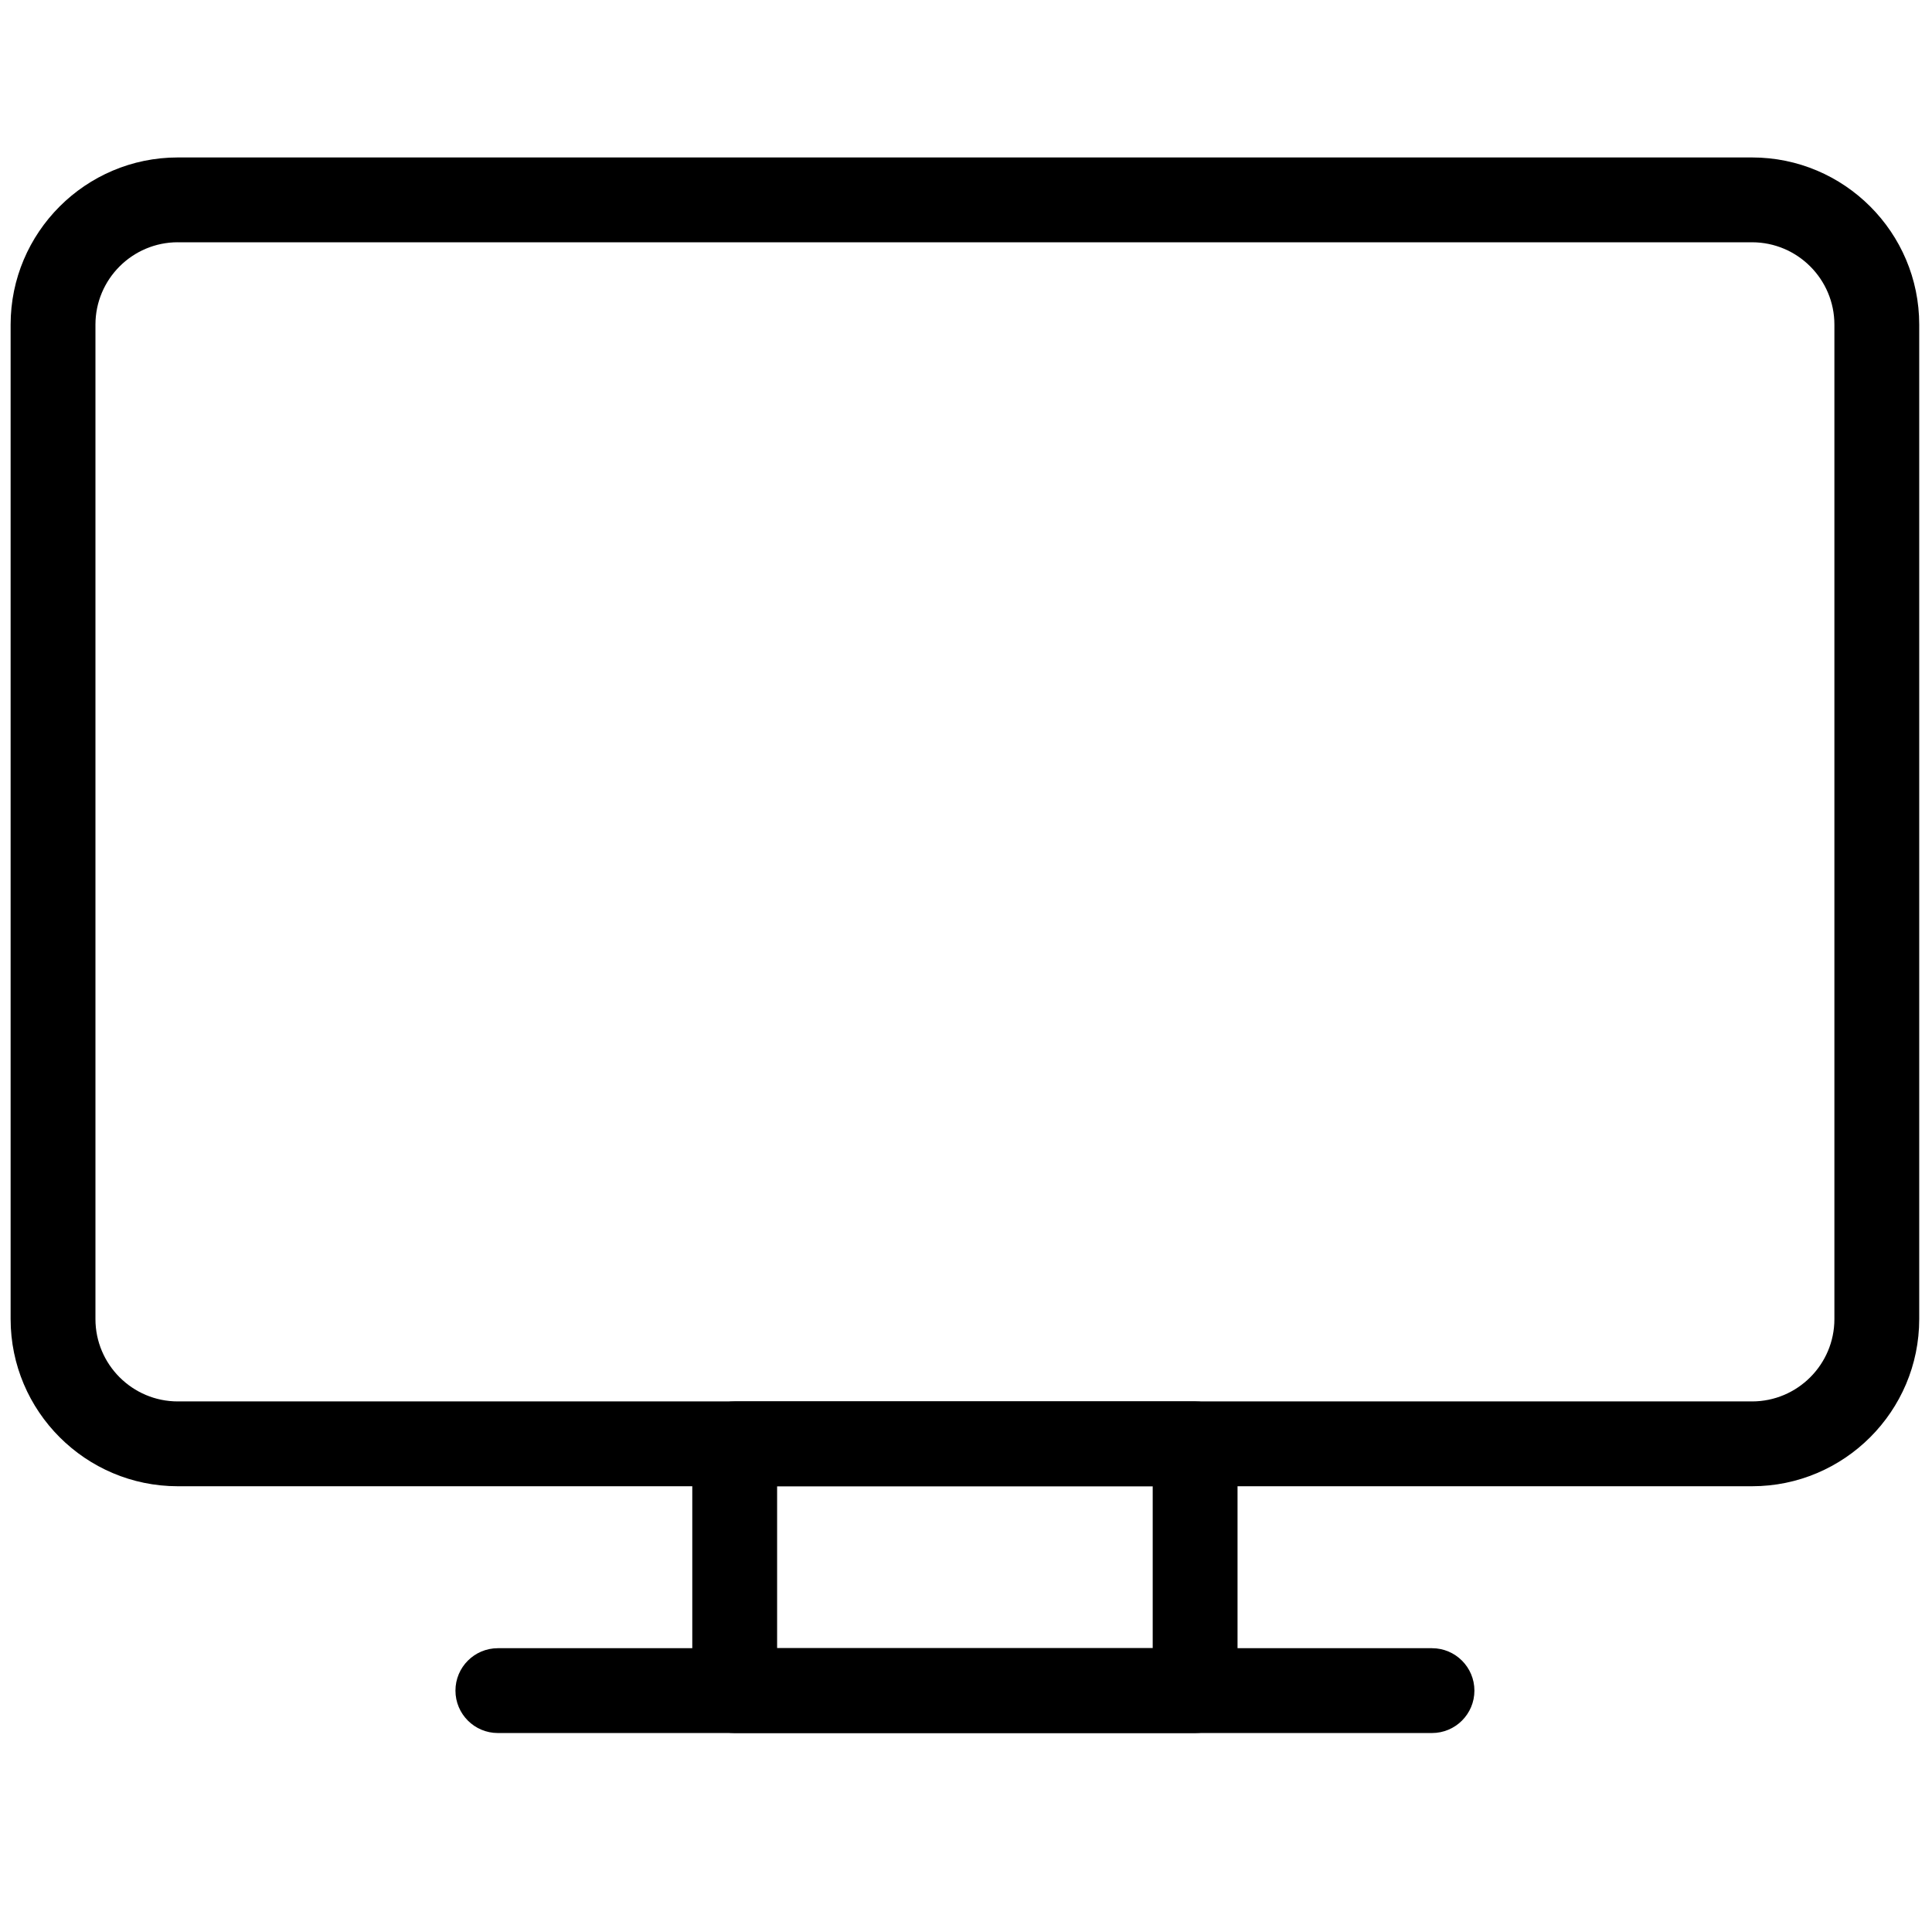
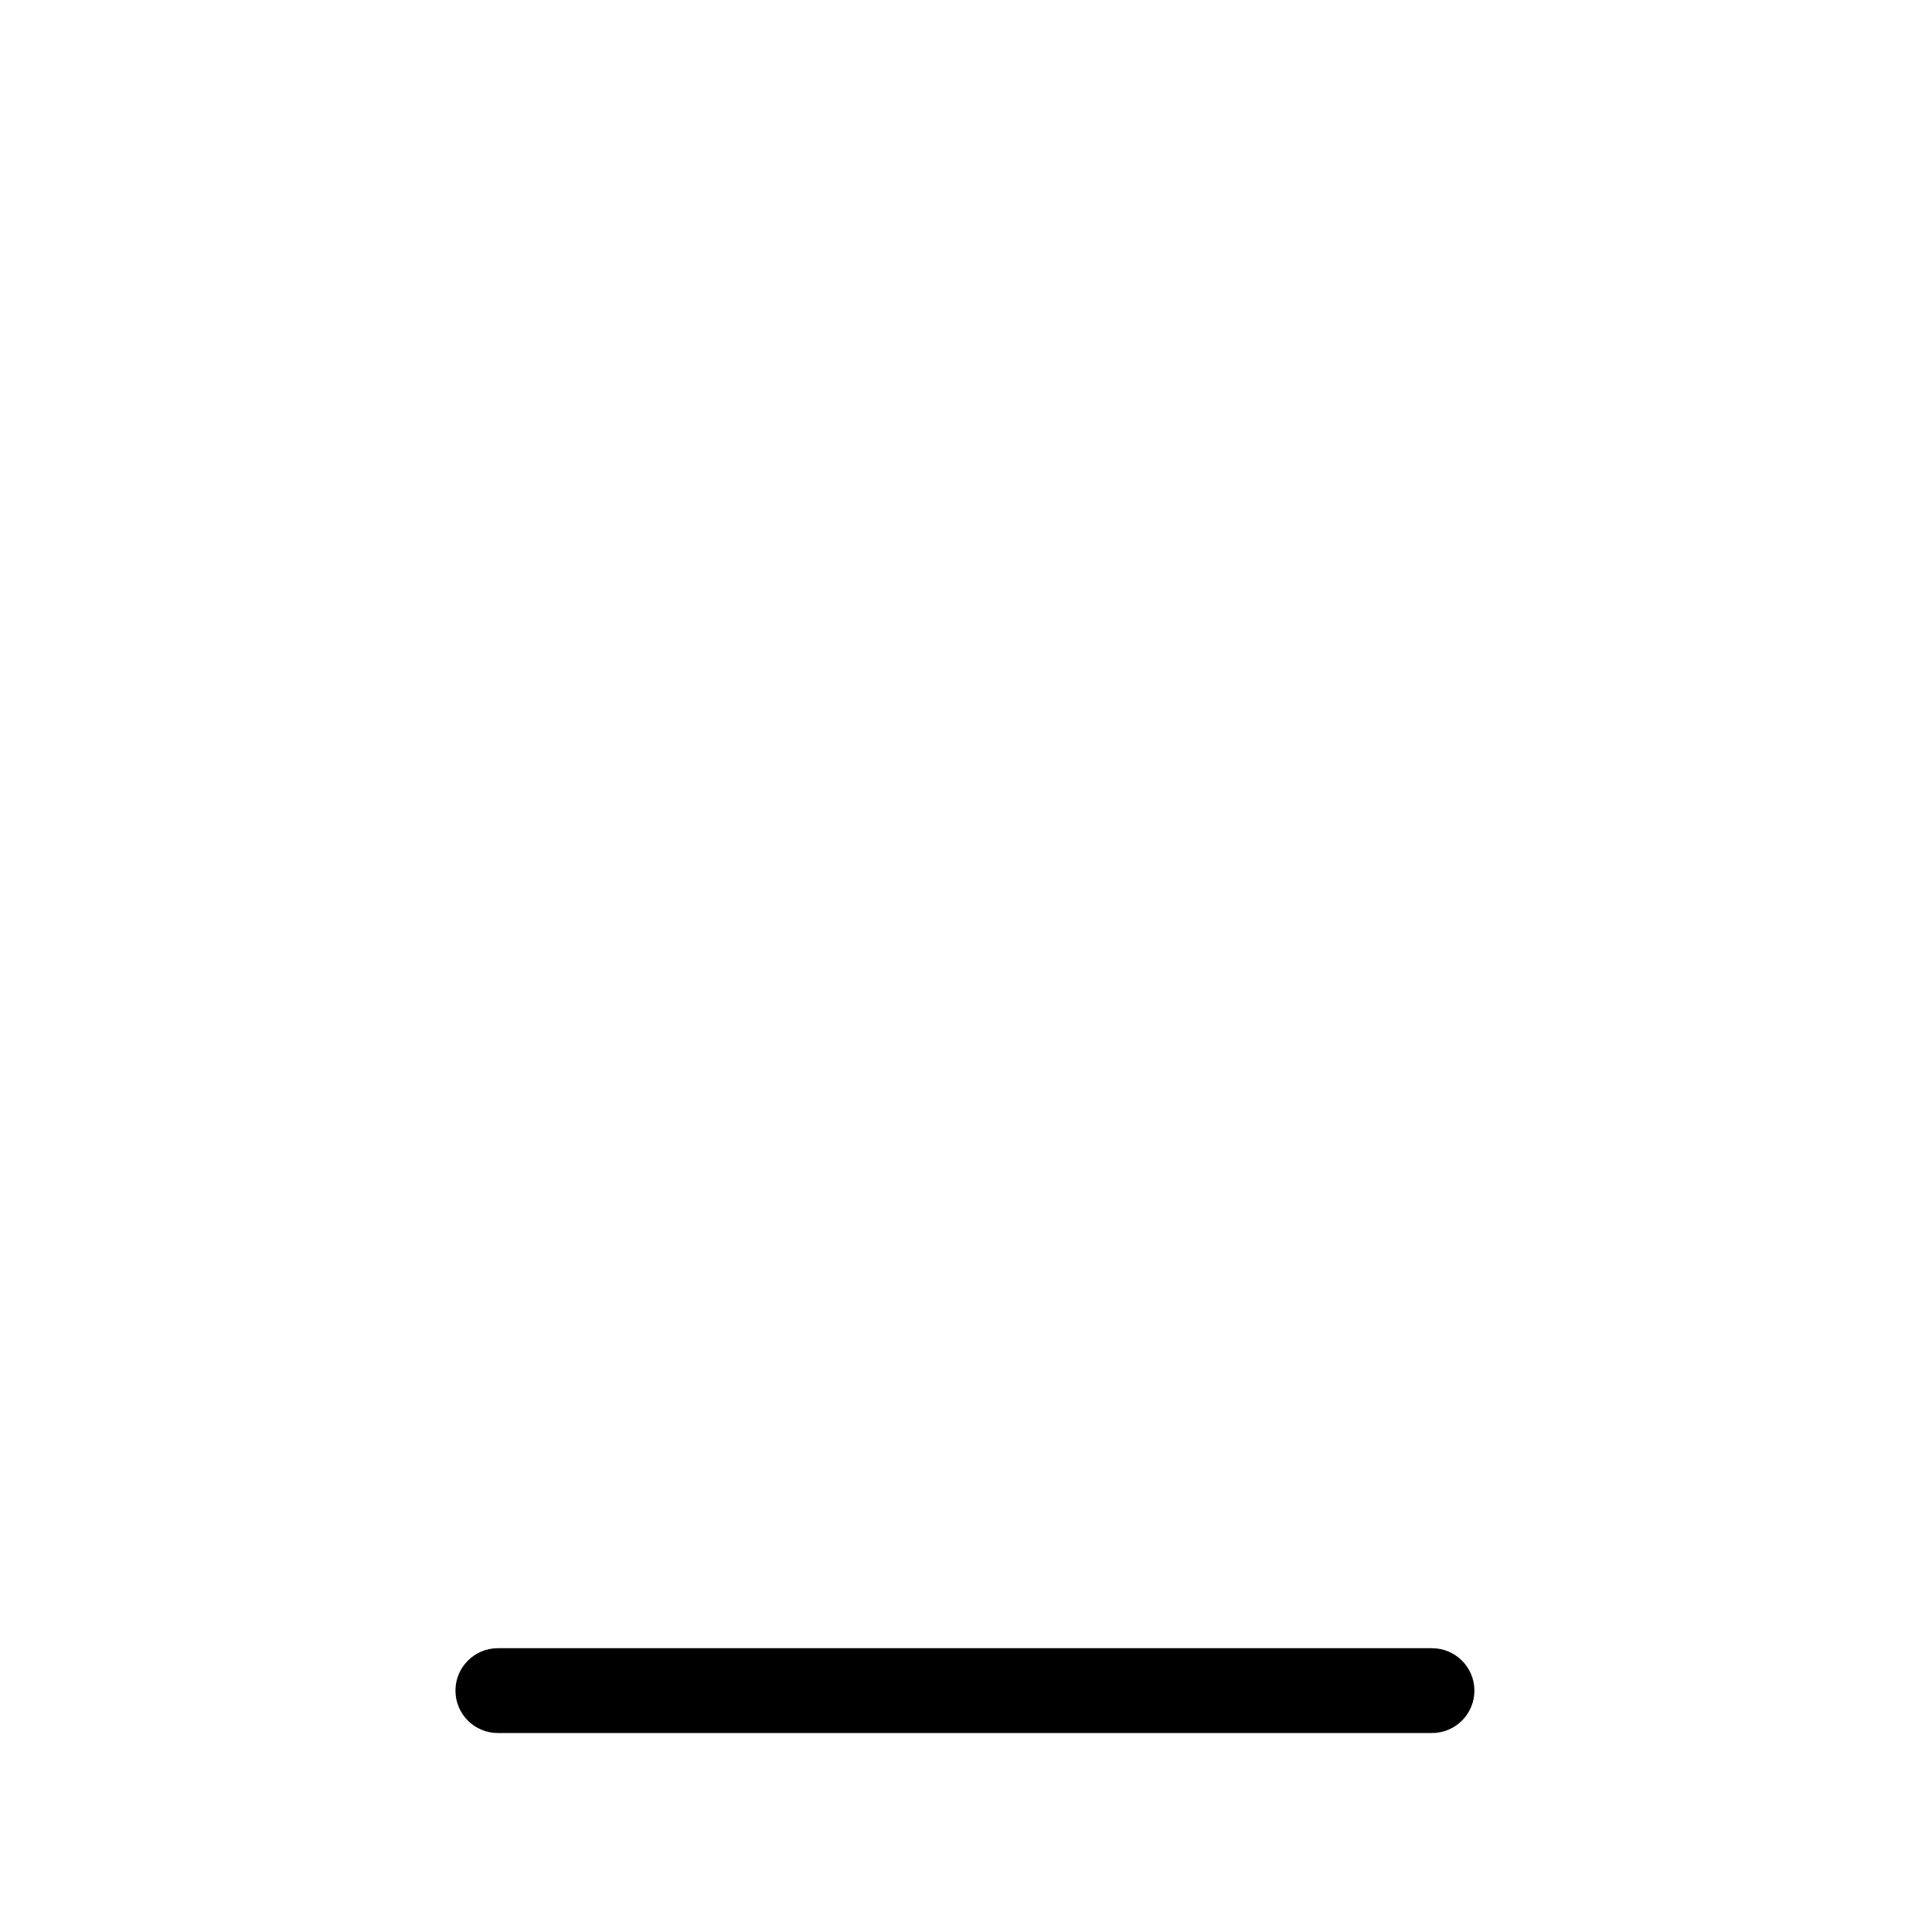
<svg xmlns="http://www.w3.org/2000/svg" version="1.1" viewBox="0 0 256 256" xml:space="preserve">
  <defs>
  </defs>
  <g style="stroke: none; stroke-width: 0; stroke-dasharray: none; stroke-linecap: butt; stroke-linejoin: miter; stroke-miterlimit: 10; fill: none; fill-rule: nonzero; opacity: 1;" transform="translate(1.407 1.407) scale(2.81 2.81)">
-     <path d="M 82.117 69.583 H 7.883 C 3.537 69.583 0 66.047 0 61.7 V 14.807 c 0 -4.347 3.537 -7.883 7.883 -7.883 h 74.234 c 4.347 0 7.883 3.537 7.883 7.883 V 61.7 C 90 66.047 86.464 69.583 82.117 69.583 z M 7.883 10.923 C 5.742 10.923 4 12.666 4 14.807 V 61.7 c 0 2.141 1.742 3.883 3.883 3.883 h 74.234 c 2.141 0 3.883 -1.742 3.883 -3.883 V 14.807 c 0 -2.141 -1.742 -3.883 -3.883 -3.883 H 7.883 z" style="stroke: none; stroke-width: 1; stroke-dasharray: none; stroke-linecap: butt; stroke-linejoin: miter; stroke-miterlimit: 10; fill: rgb(0,0,0); fill-rule: nonzero; opacity: 1;" transform=" matrix(1 0 0 1 0 0) " stroke-linecap="round" />
-     <path d="M 55.855 81.22 H 34.144 c -1.104 0 -2 -0.896 -2 -2 V 67.583 c 0 -1.104 0.896 -2 2 -2 h 21.711 c 1.104 0 2 0.896 2 2 V 79.22 C 57.855 80.324 56.96 81.22 55.855 81.22 z M 36.144 77.22 h 17.711 v -7.637 H 36.144 V 77.22 z" style="stroke: none; stroke-width: 1; stroke-dasharray: none; stroke-linecap: butt; stroke-linejoin: miter; stroke-miterlimit: 10; fill: rgb(0,0,0); fill-rule: nonzero; opacity: 1;" transform=" matrix(1 0 0 1 0 0) " stroke-linecap="round" />
    <path d="M 67.024 81.22 H 22.976 c -1.104 0 -2 -0.896 -2 -2 s 0.896 -2 2 -2 h 44.049 c 1.104 0 2 0.896 2 2 S 68.129 81.22 67.024 81.22 z" style="stroke: none; stroke-width: 1; stroke-dasharray: none; stroke-linecap: butt; stroke-linejoin: miter; stroke-miterlimit: 10; fill: rgb(0,0,0); fill-rule: nonzero; opacity: 1;" transform=" matrix(1 0 0 1 0 0) " stroke-linecap="round" />
  </g>
</svg>